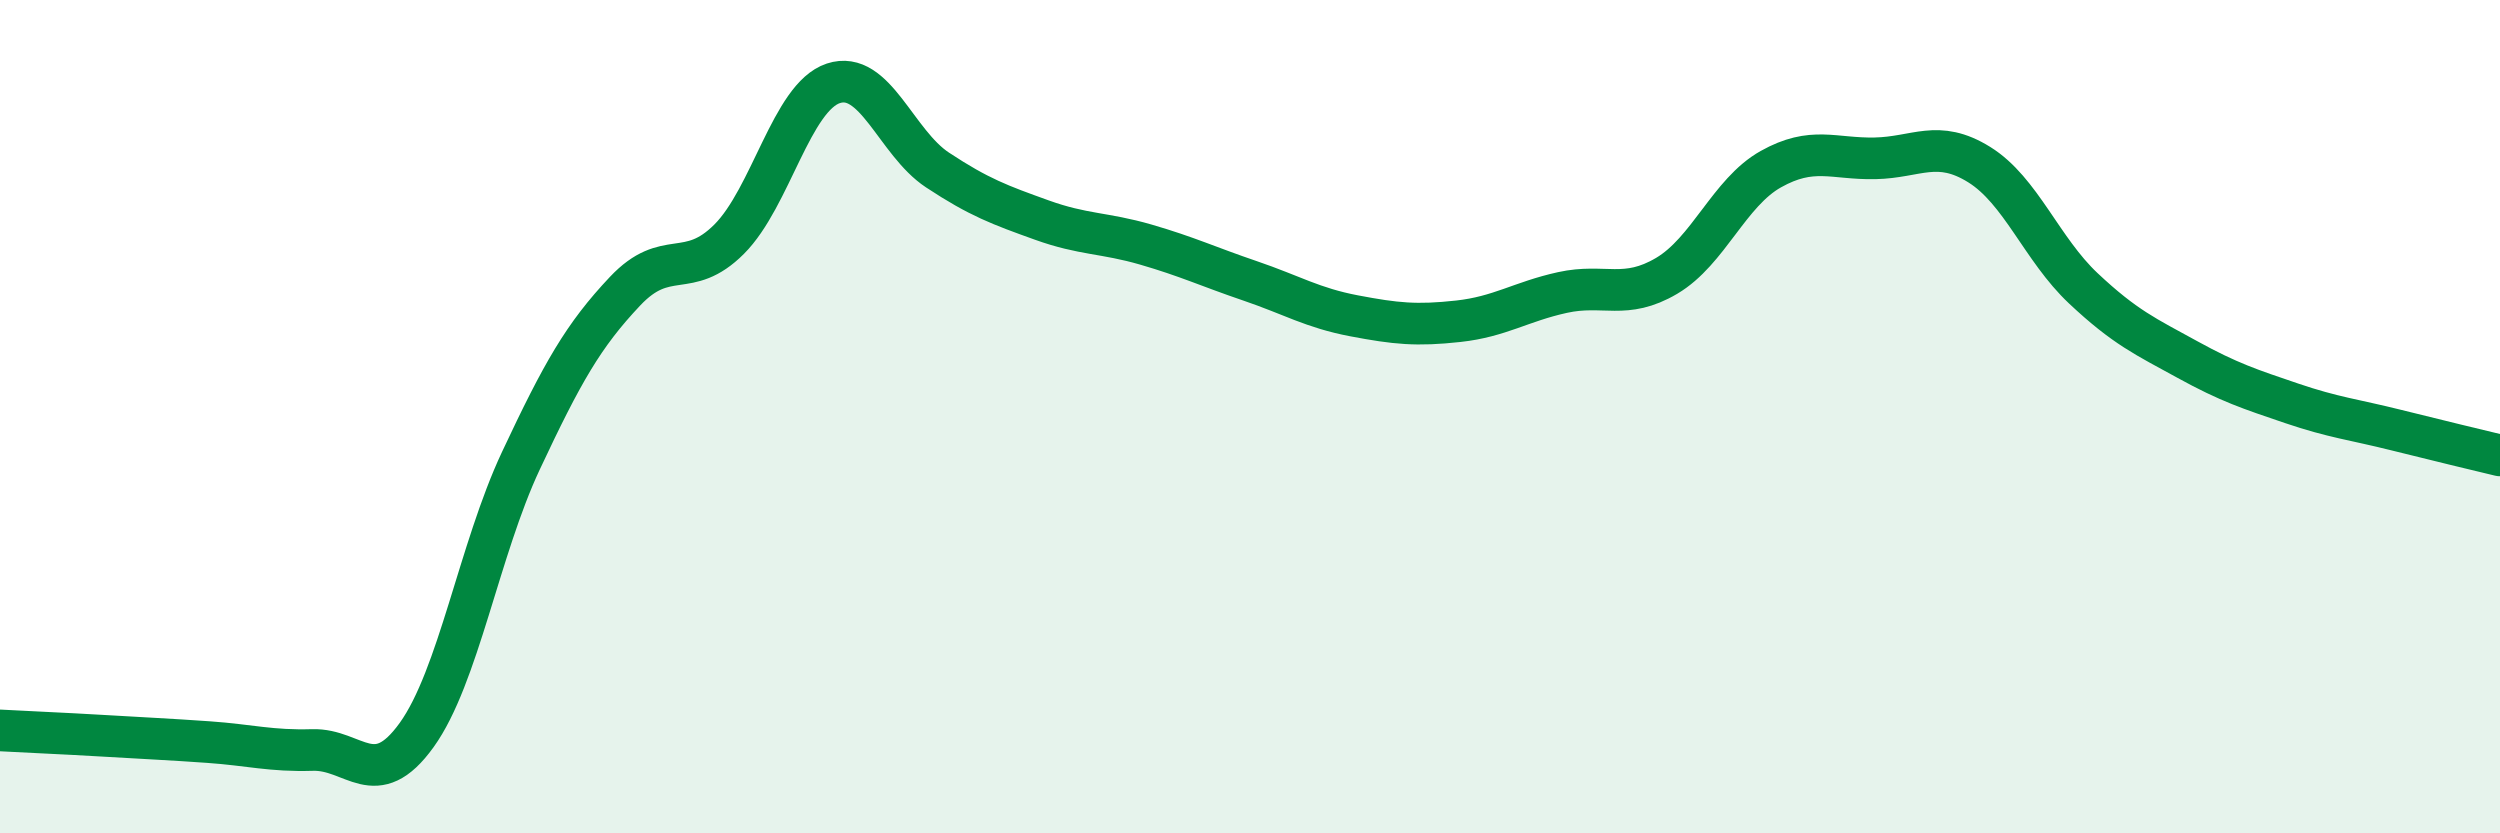
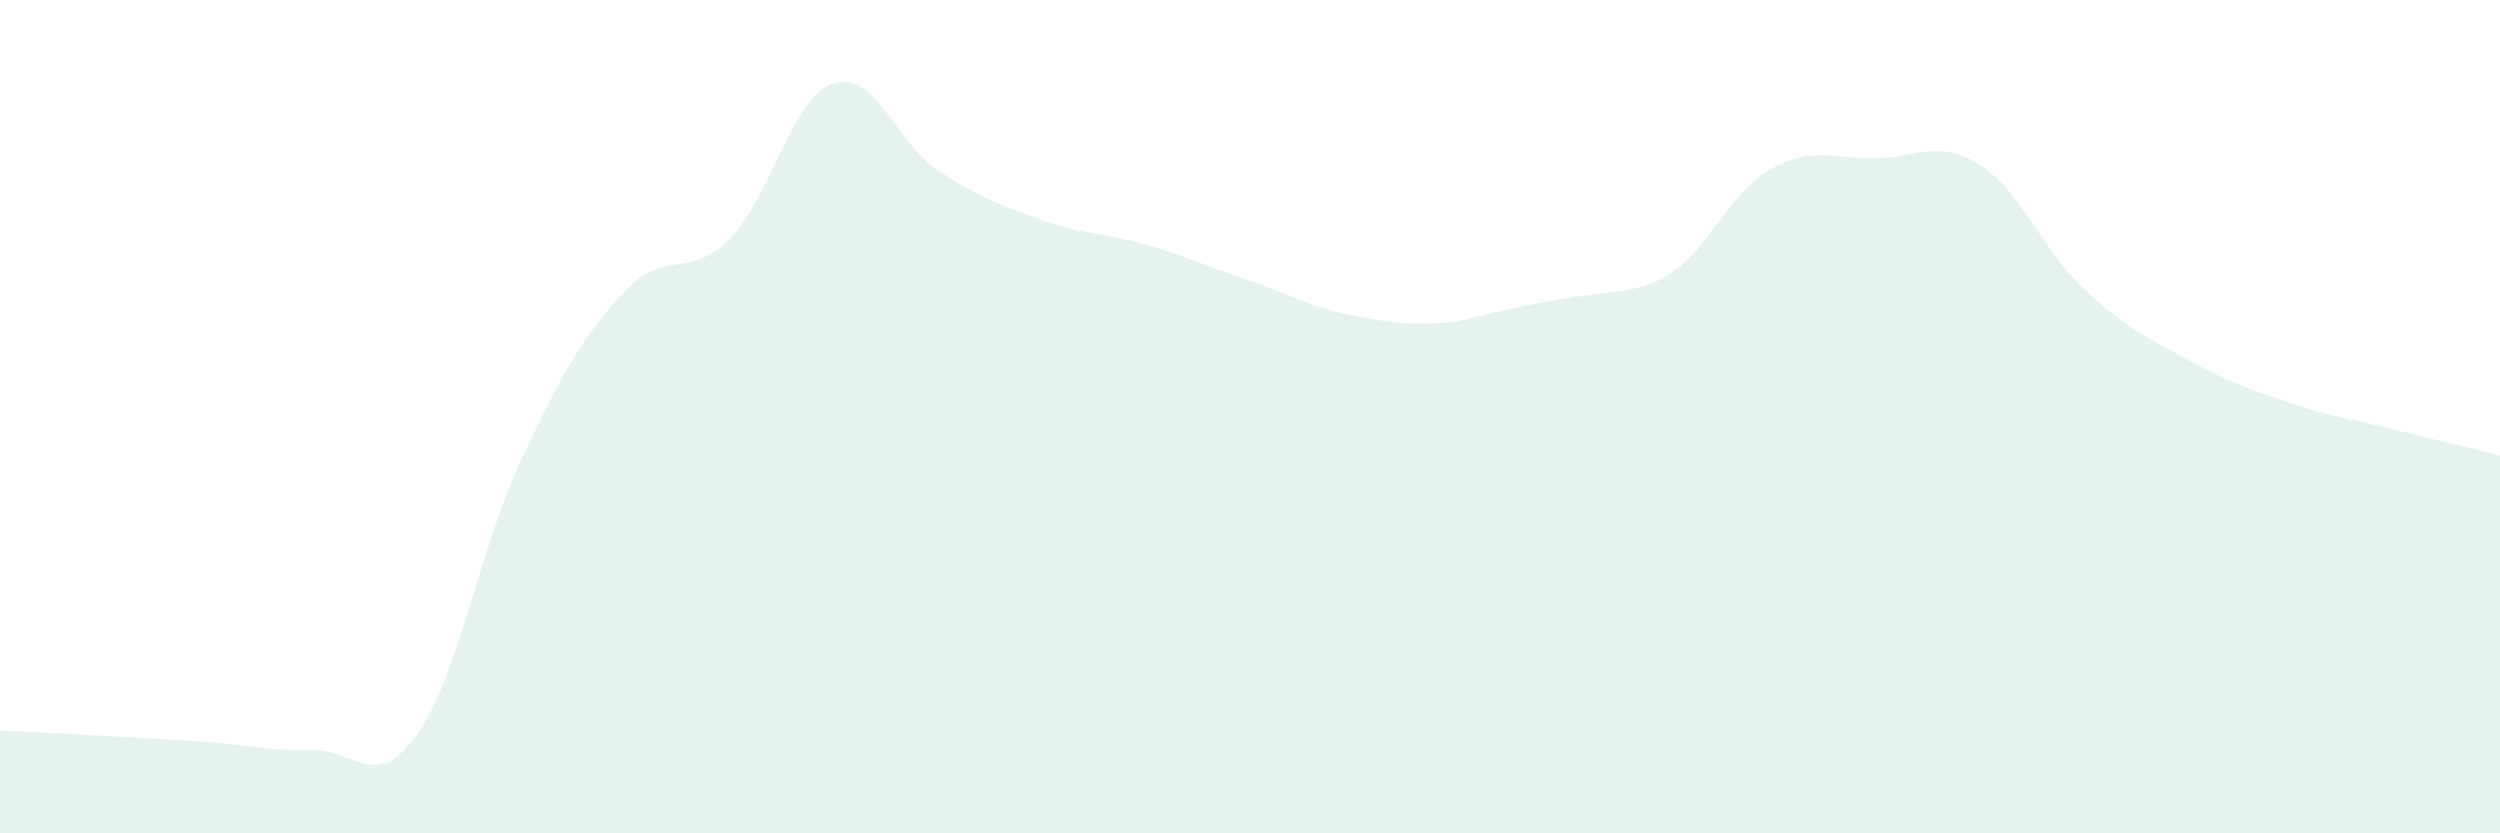
<svg xmlns="http://www.w3.org/2000/svg" width="60" height="20" viewBox="0 0 60 20">
-   <path d="M 0,17.53 C 0.5,17.56 1.5,17.6 2.5,17.66 C 3.5,17.72 4,17.74 5,17.81 C 6,17.88 6.5,18.03 7.5,18 C 8.5,17.97 9,19.03 10,17.64 C 11,16.25 11.5,13.19 12.5,11.06 C 13.5,8.93 14,8.05 15,6.99 C 16,5.93 16.5,6.74 17.5,5.74 C 18.5,4.74 19,2.33 20,2 C 21,1.67 21.5,3.42 22.5,4.08 C 23.5,4.74 24,4.92 25,5.28 C 26,5.64 26.5,5.58 27.5,5.87 C 28.5,6.16 29,6.4 30,6.74 C 31,7.08 31.5,7.39 32.5,7.58 C 33.5,7.77 34,7.82 35,7.71 C 36,7.6 36.5,7.24 37.5,7.02 C 38.5,6.8 39,7.21 40,6.62 C 41,6.03 41.5,4.62 42.5,4.06 C 43.5,3.5 44,3.82 45,3.8 C 46,3.78 46.5,3.33 47.5,3.95 C 48.5,4.57 49,5.98 50,6.92 C 51,7.86 51.5,8.08 52.5,8.63 C 53.5,9.18 54,9.34 55,9.68 C 56,10.02 56.5,10.07 57.5,10.32 C 58.5,10.57 59.5,10.81 60,10.93L60 20L0 20Z" fill="#008740" opacity="0.1" stroke-linecap="round" stroke-linejoin="round" />
-   <path d="M 0,17.53 C 0.5,17.56 1.5,17.6 2.5,17.66 C 3.5,17.72 4,17.74 5,17.81 C 6,17.88 6.5,18.03 7.5,18 C 8.5,17.97 9,19.03 10,17.64 C 11,16.25 11.5,13.19 12.5,11.06 C 13.5,8.93 14,8.05 15,6.99 C 16,5.93 16.5,6.74 17.5,5.74 C 18.5,4.74 19,2.33 20,2 C 21,1.67 21.5,3.42 22.5,4.08 C 23.5,4.74 24,4.92 25,5.28 C 26,5.64 26.5,5.58 27.5,5.87 C 28.5,6.16 29,6.4 30,6.74 C 31,7.08 31.5,7.39 32.5,7.58 C 33.5,7.77 34,7.82 35,7.71 C 36,7.6 36.5,7.24 37.5,7.02 C 38.5,6.8 39,7.21 40,6.62 C 41,6.03 41.5,4.62 42.5,4.06 C 43.5,3.5 44,3.82 45,3.8 C 46,3.78 46.5,3.33 47.5,3.95 C 48.5,4.57 49,5.98 50,6.92 C 51,7.86 51.5,8.08 52.5,8.63 C 53.5,9.18 54,9.34 55,9.68 C 56,10.02 56.5,10.07 57.5,10.32 C 58.5,10.57 59.5,10.81 60,10.93" stroke="#008740" stroke-width="1" fill="none" stroke-linecap="round" stroke-linejoin="round" />
+   <path d="M 0,17.53 C 0.5,17.56 1.5,17.6 2.5,17.66 C 3.5,17.72 4,17.74 5,17.81 C 6,17.88 6.5,18.03 7.5,18 C 8.5,17.97 9,19.03 10,17.64 C 11,16.25 11.5,13.19 12.5,11.06 C 13.5,8.93 14,8.05 15,6.99 C 16,5.93 16.5,6.74 17.5,5.74 C 18.5,4.74 19,2.33 20,2 C 21,1.67 21.5,3.42 22.5,4.08 C 23.5,4.74 24,4.92 25,5.28 C 26,5.64 26.5,5.58 27.5,5.87 C 28.5,6.16 29,6.4 30,6.74 C 31,7.08 31.5,7.39 32.5,7.58 C 33.5,7.77 34,7.82 35,7.71 C 38.5,6.8 39,7.21 40,6.62 C 41,6.03 41.5,4.62 42.5,4.06 C 43.5,3.5 44,3.82 45,3.8 C 46,3.78 46.5,3.33 47.5,3.95 C 48.5,4.57 49,5.98 50,6.92 C 51,7.86 51.5,8.08 52.5,8.63 C 53.5,9.18 54,9.34 55,9.68 C 56,10.02 56.5,10.07 57.5,10.32 C 58.5,10.57 59.5,10.81 60,10.93L60 20L0 20Z" fill="#008740" opacity="0.1" stroke-linecap="round" stroke-linejoin="round" />
</svg>